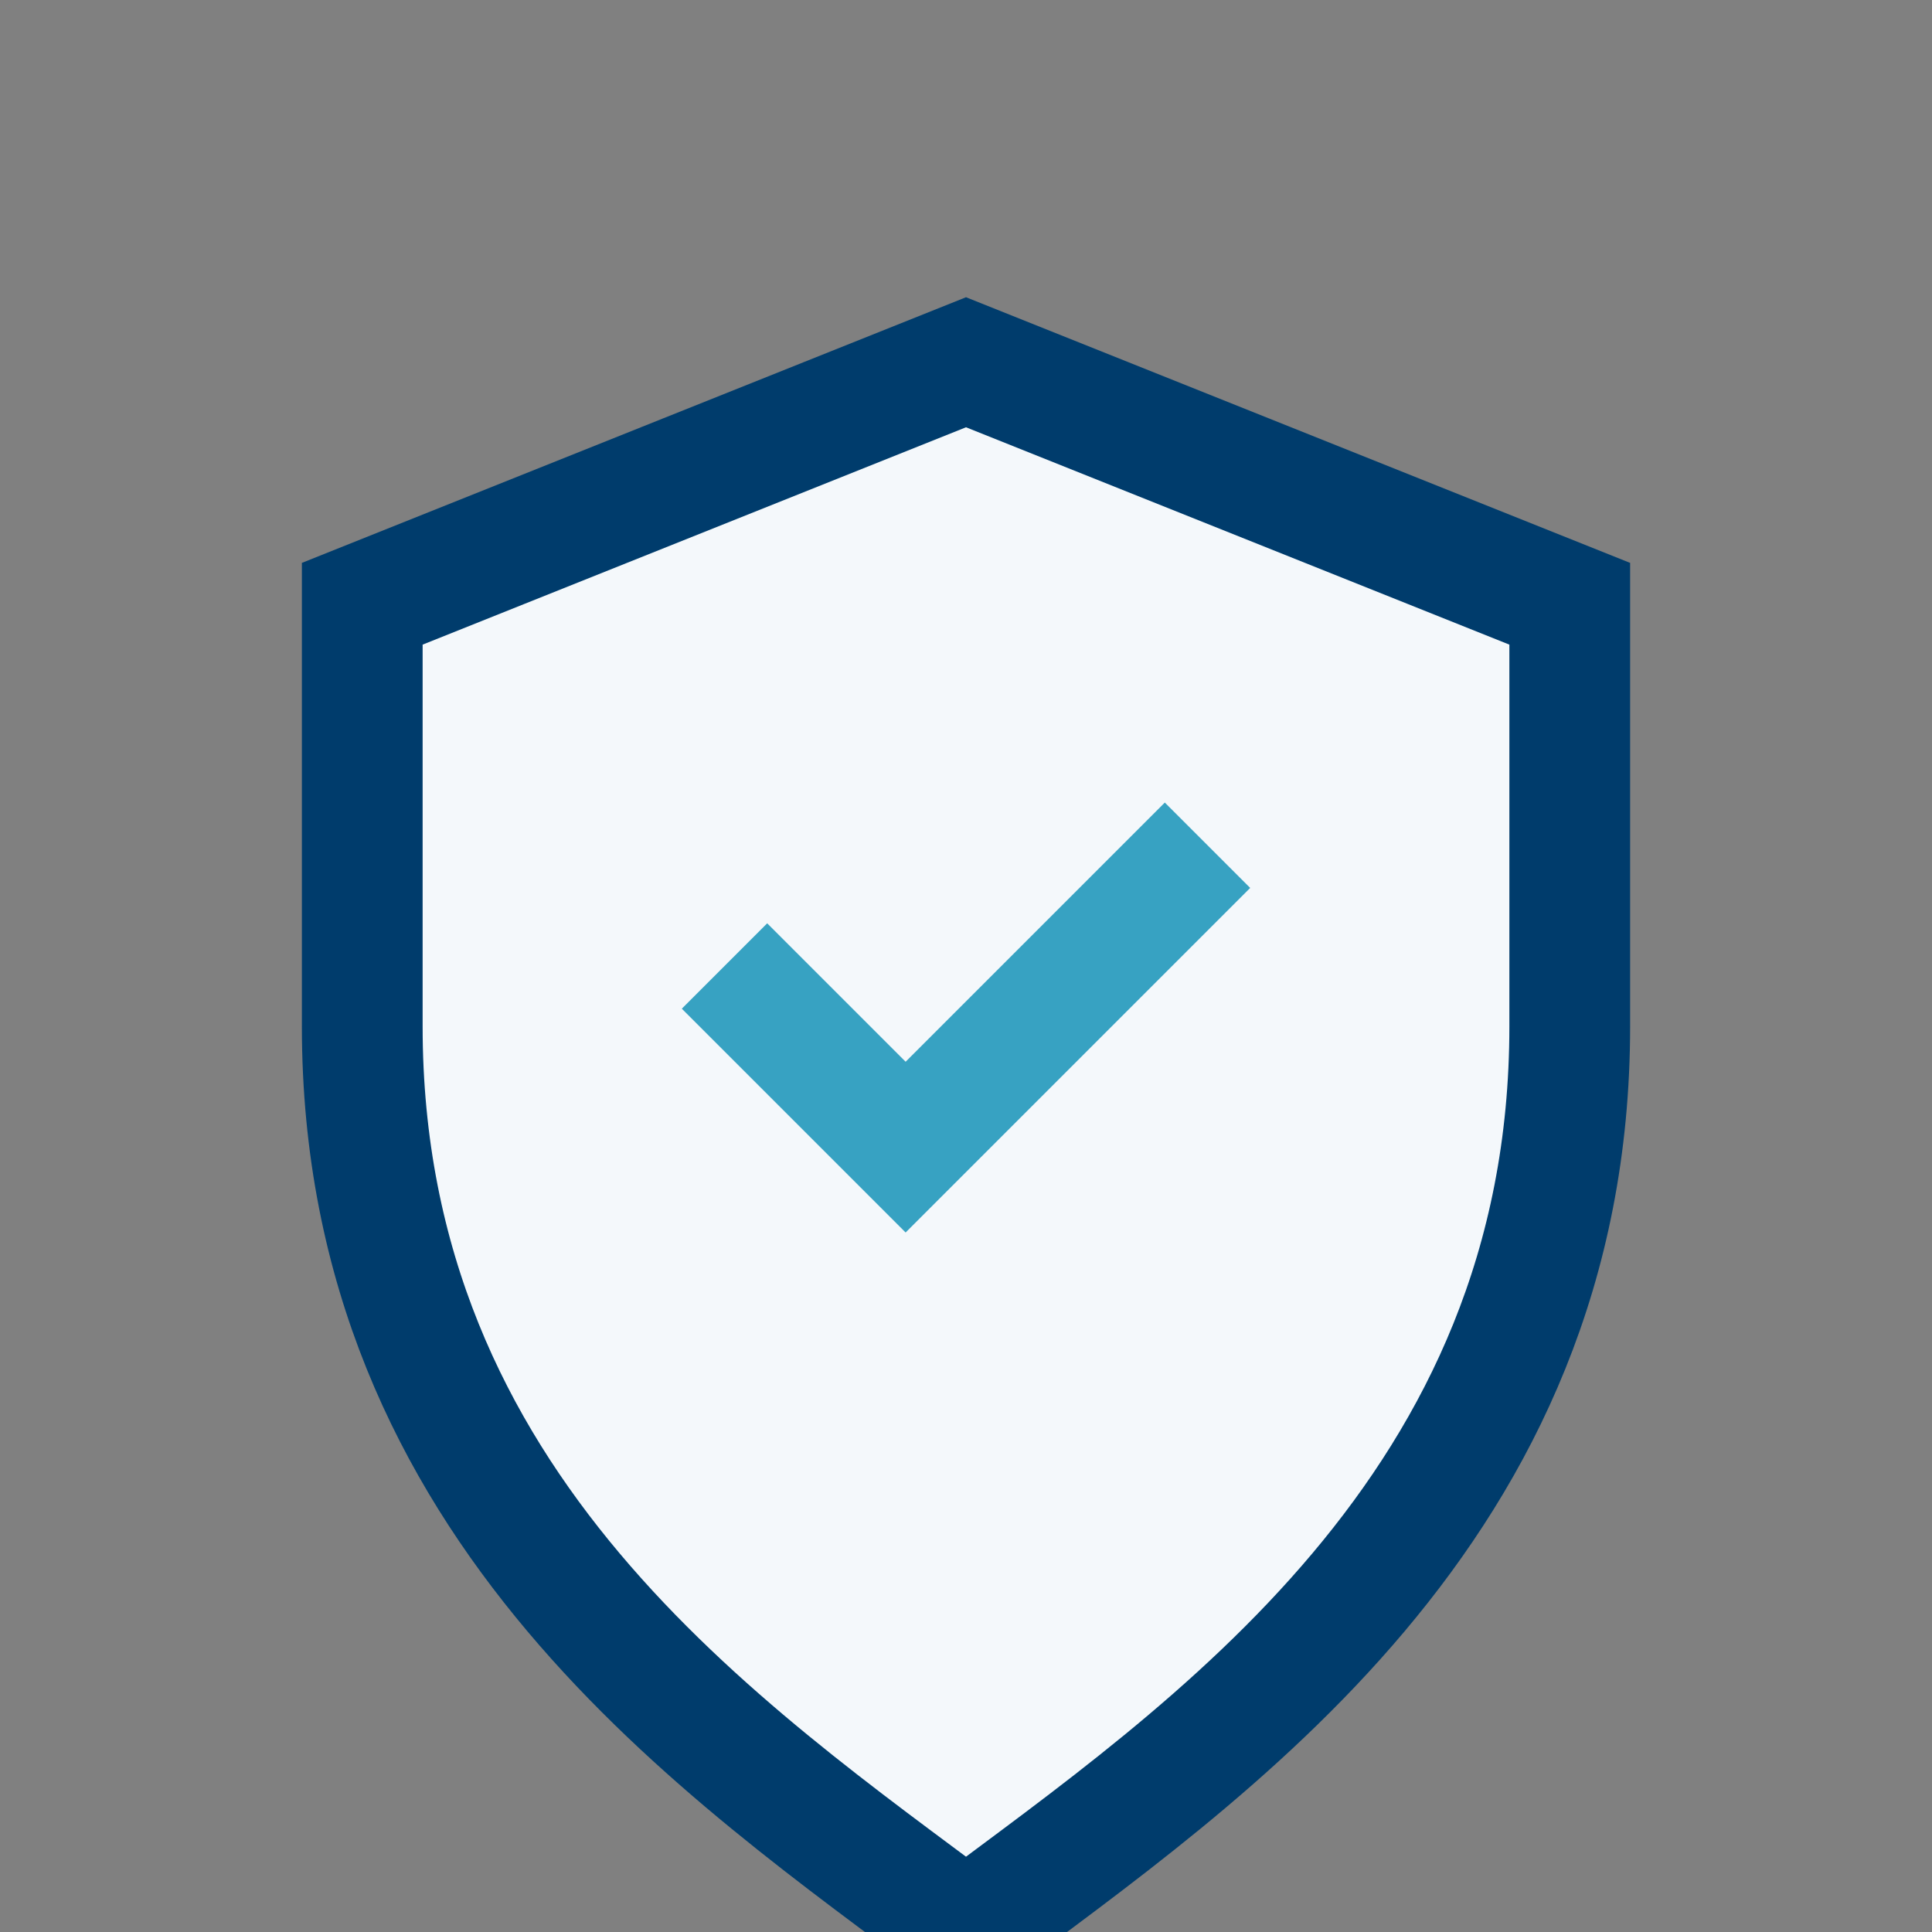
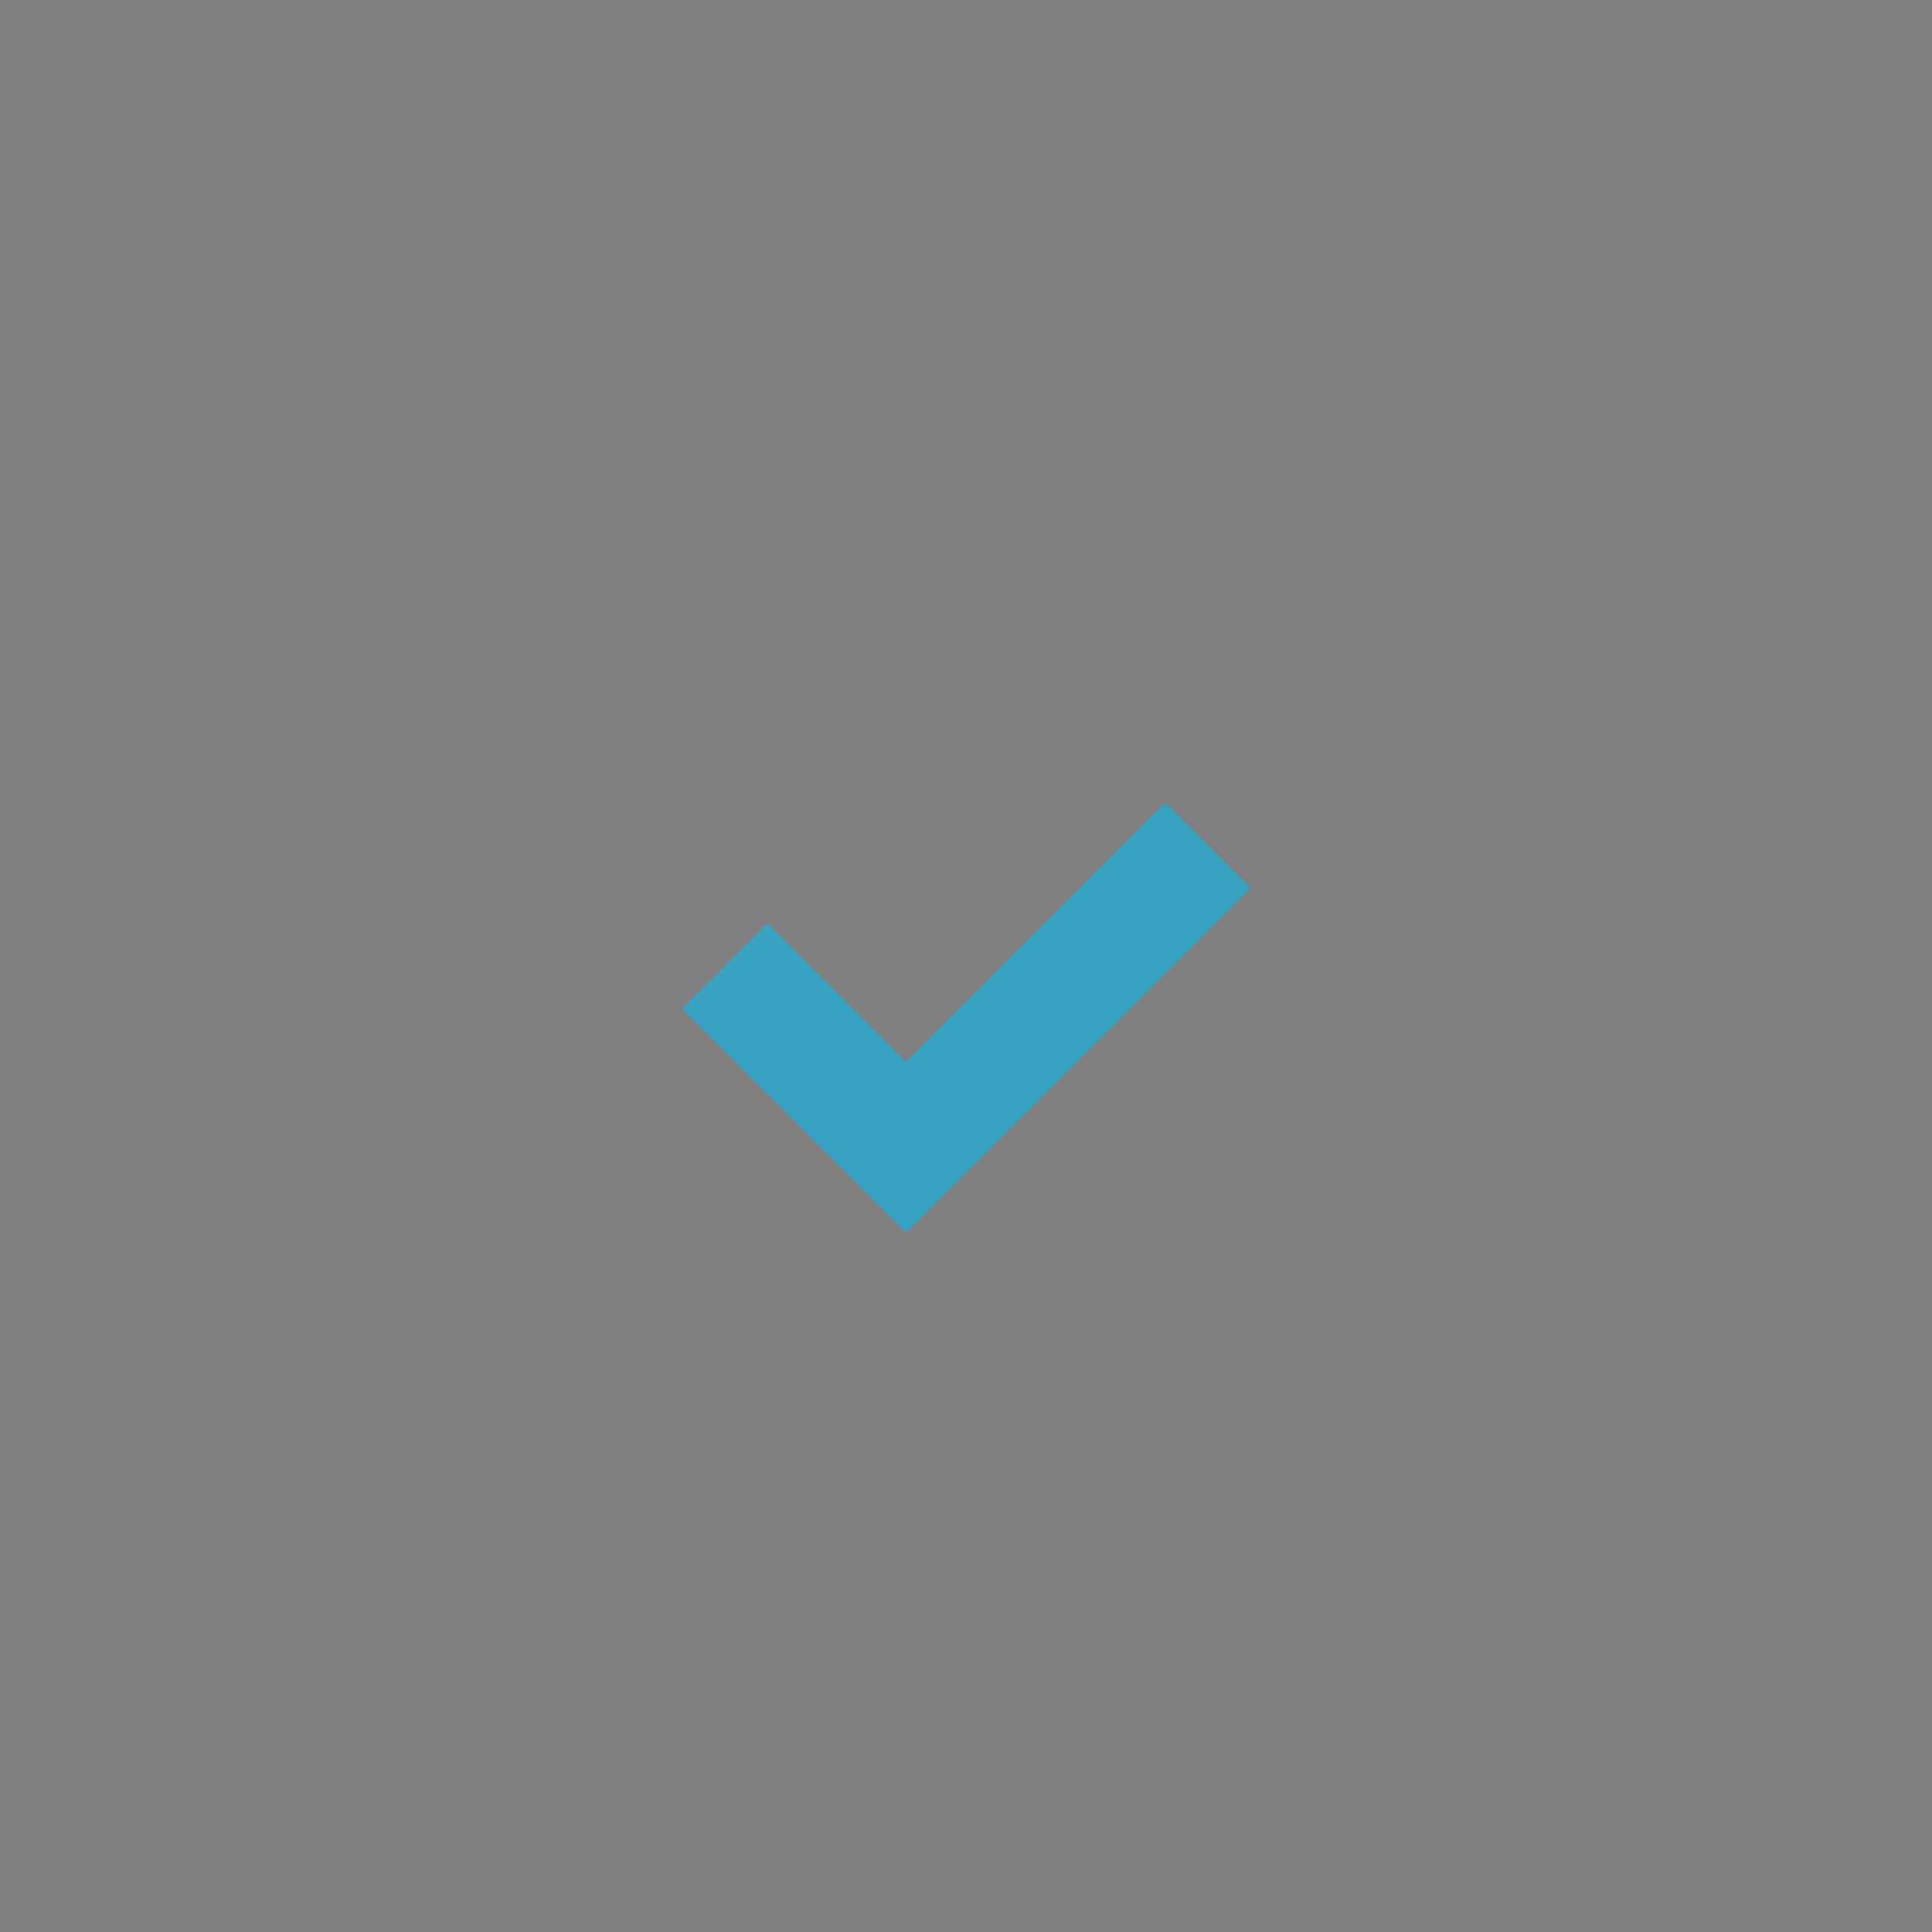
<svg xmlns="http://www.w3.org/2000/svg" width="32" height="32" viewBox="0 0 32 32">
  <rect x="0" y="0" width="32" height="32" fill="#808080" stroke="none" />
-   <path d="M16 6l10 4v7c0 8-6 12-10 15C12 29 6 25 6 17V10z" fill="#F4F8FB" stroke="#003C6C" stroke-width="2" />
  <path d="M12 16l3 3 5-5" stroke="#37A2C2" stroke-width="2" fill="none" />
</svg>